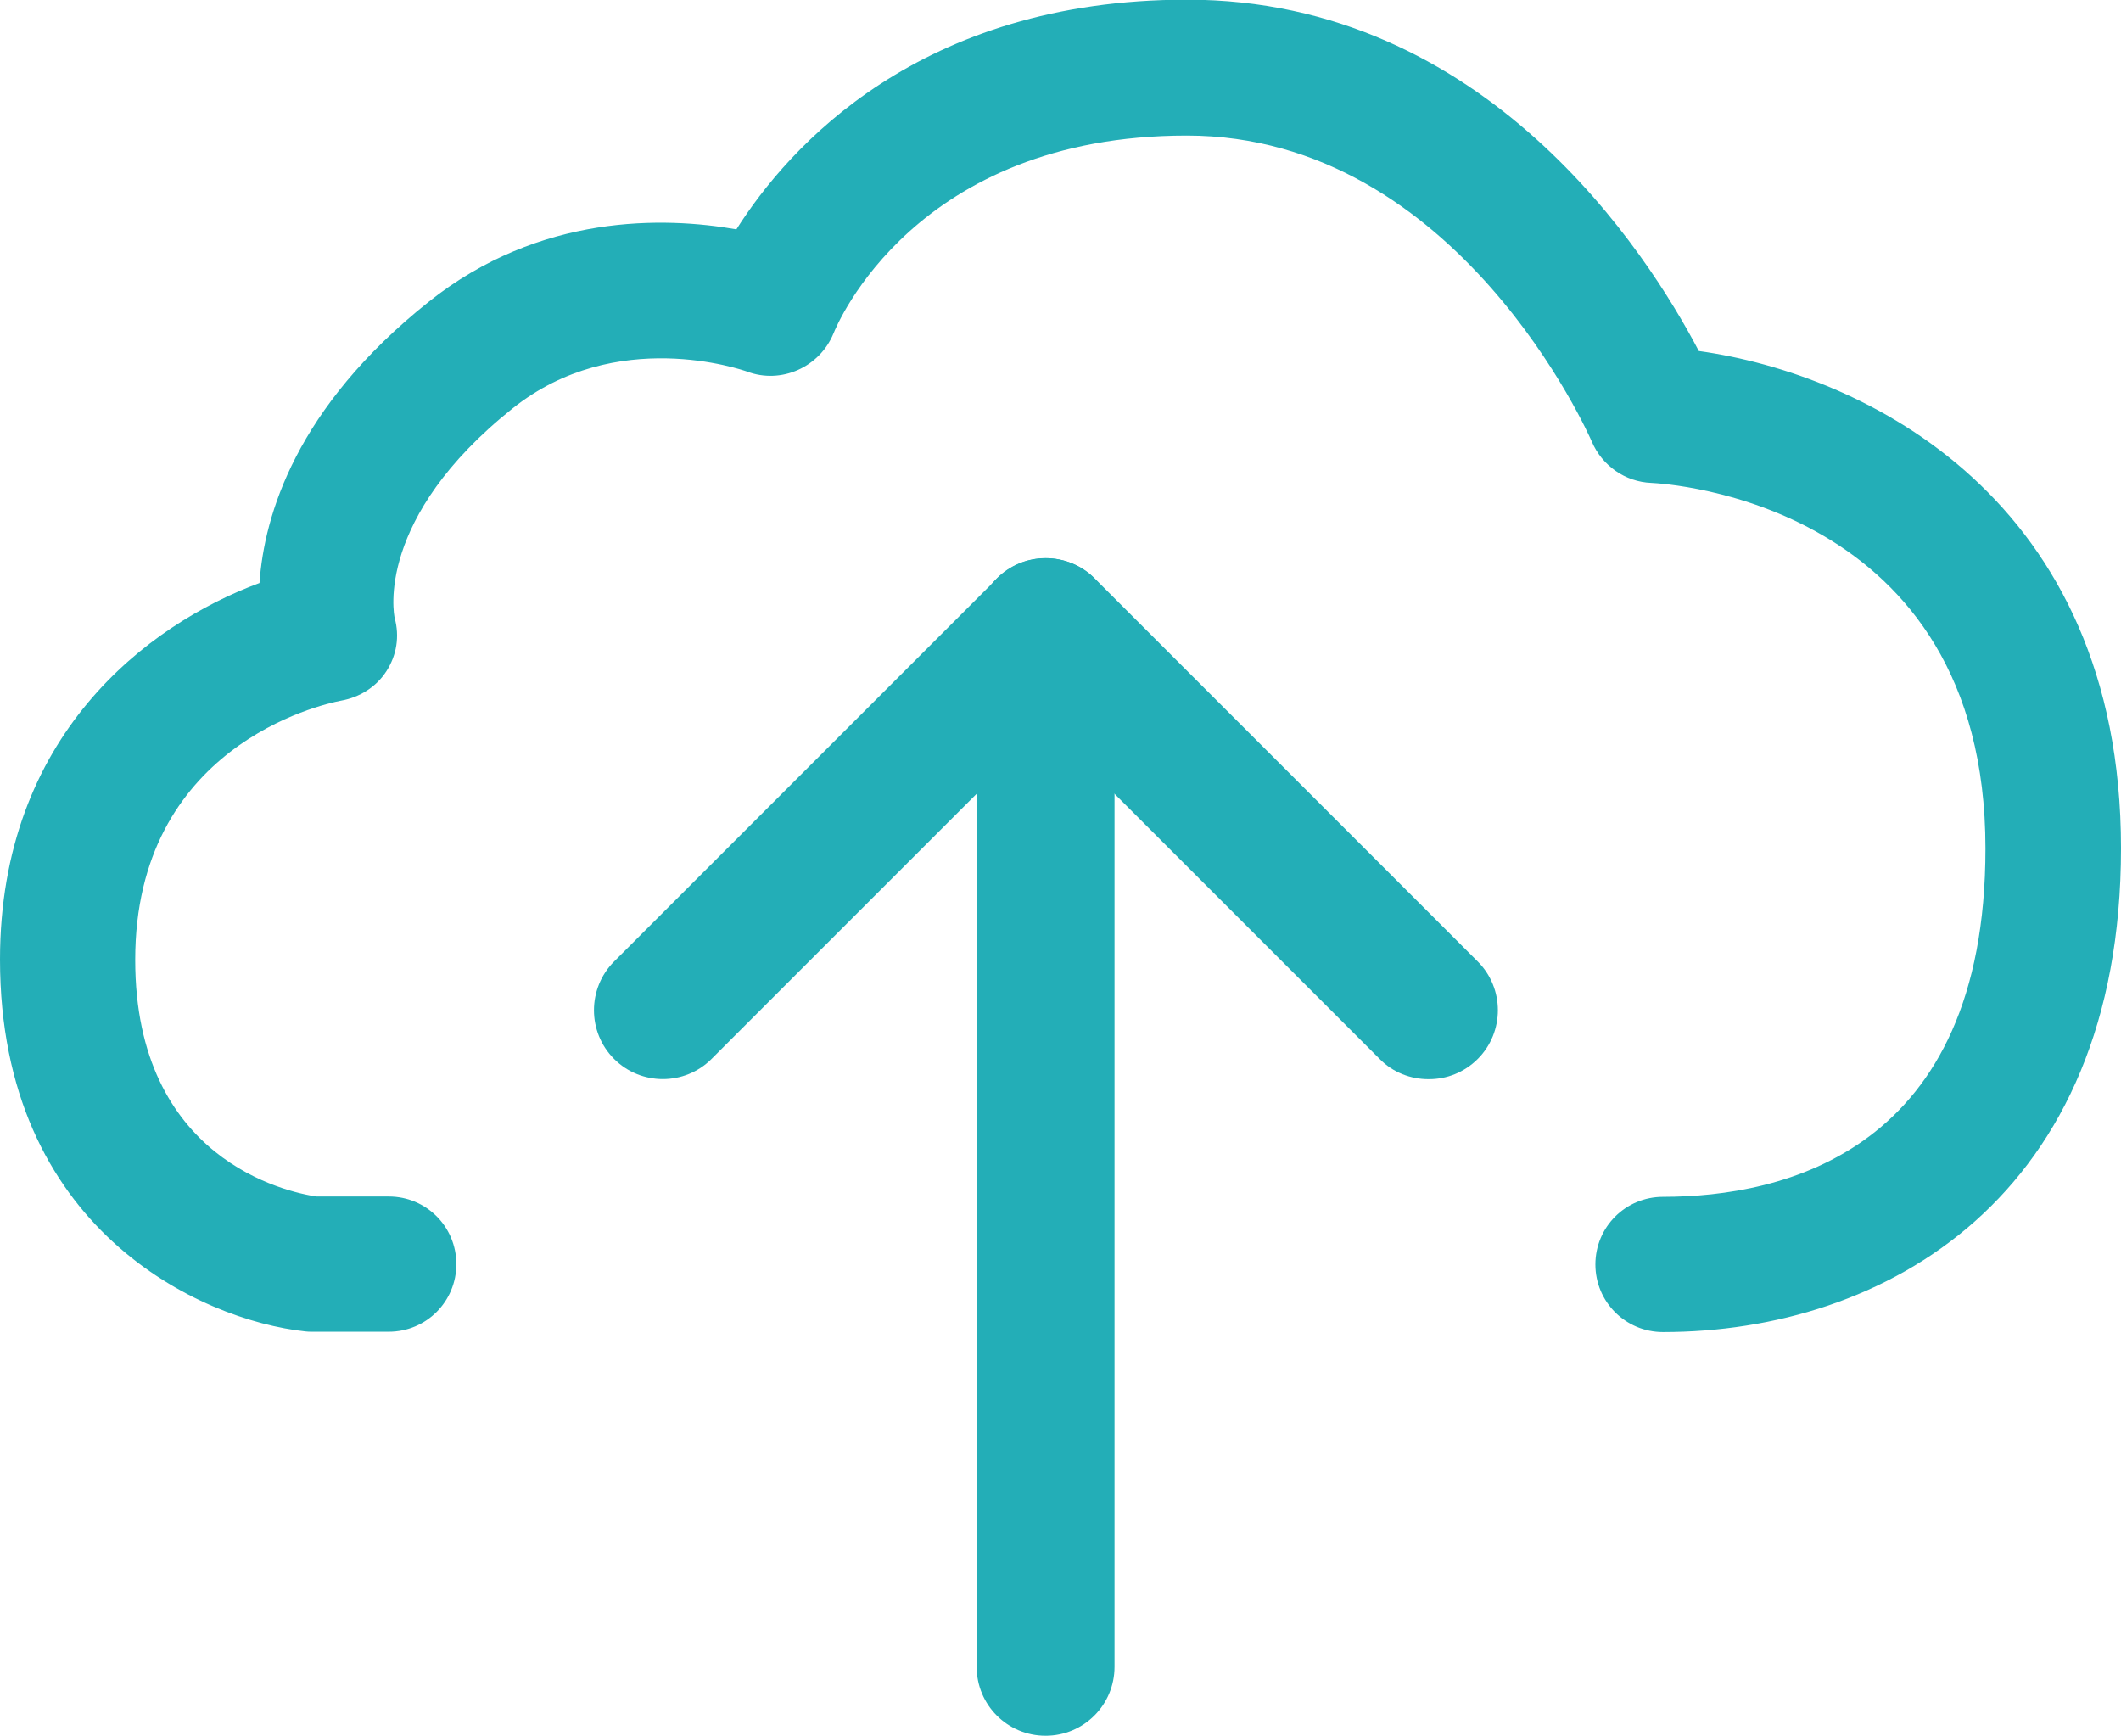
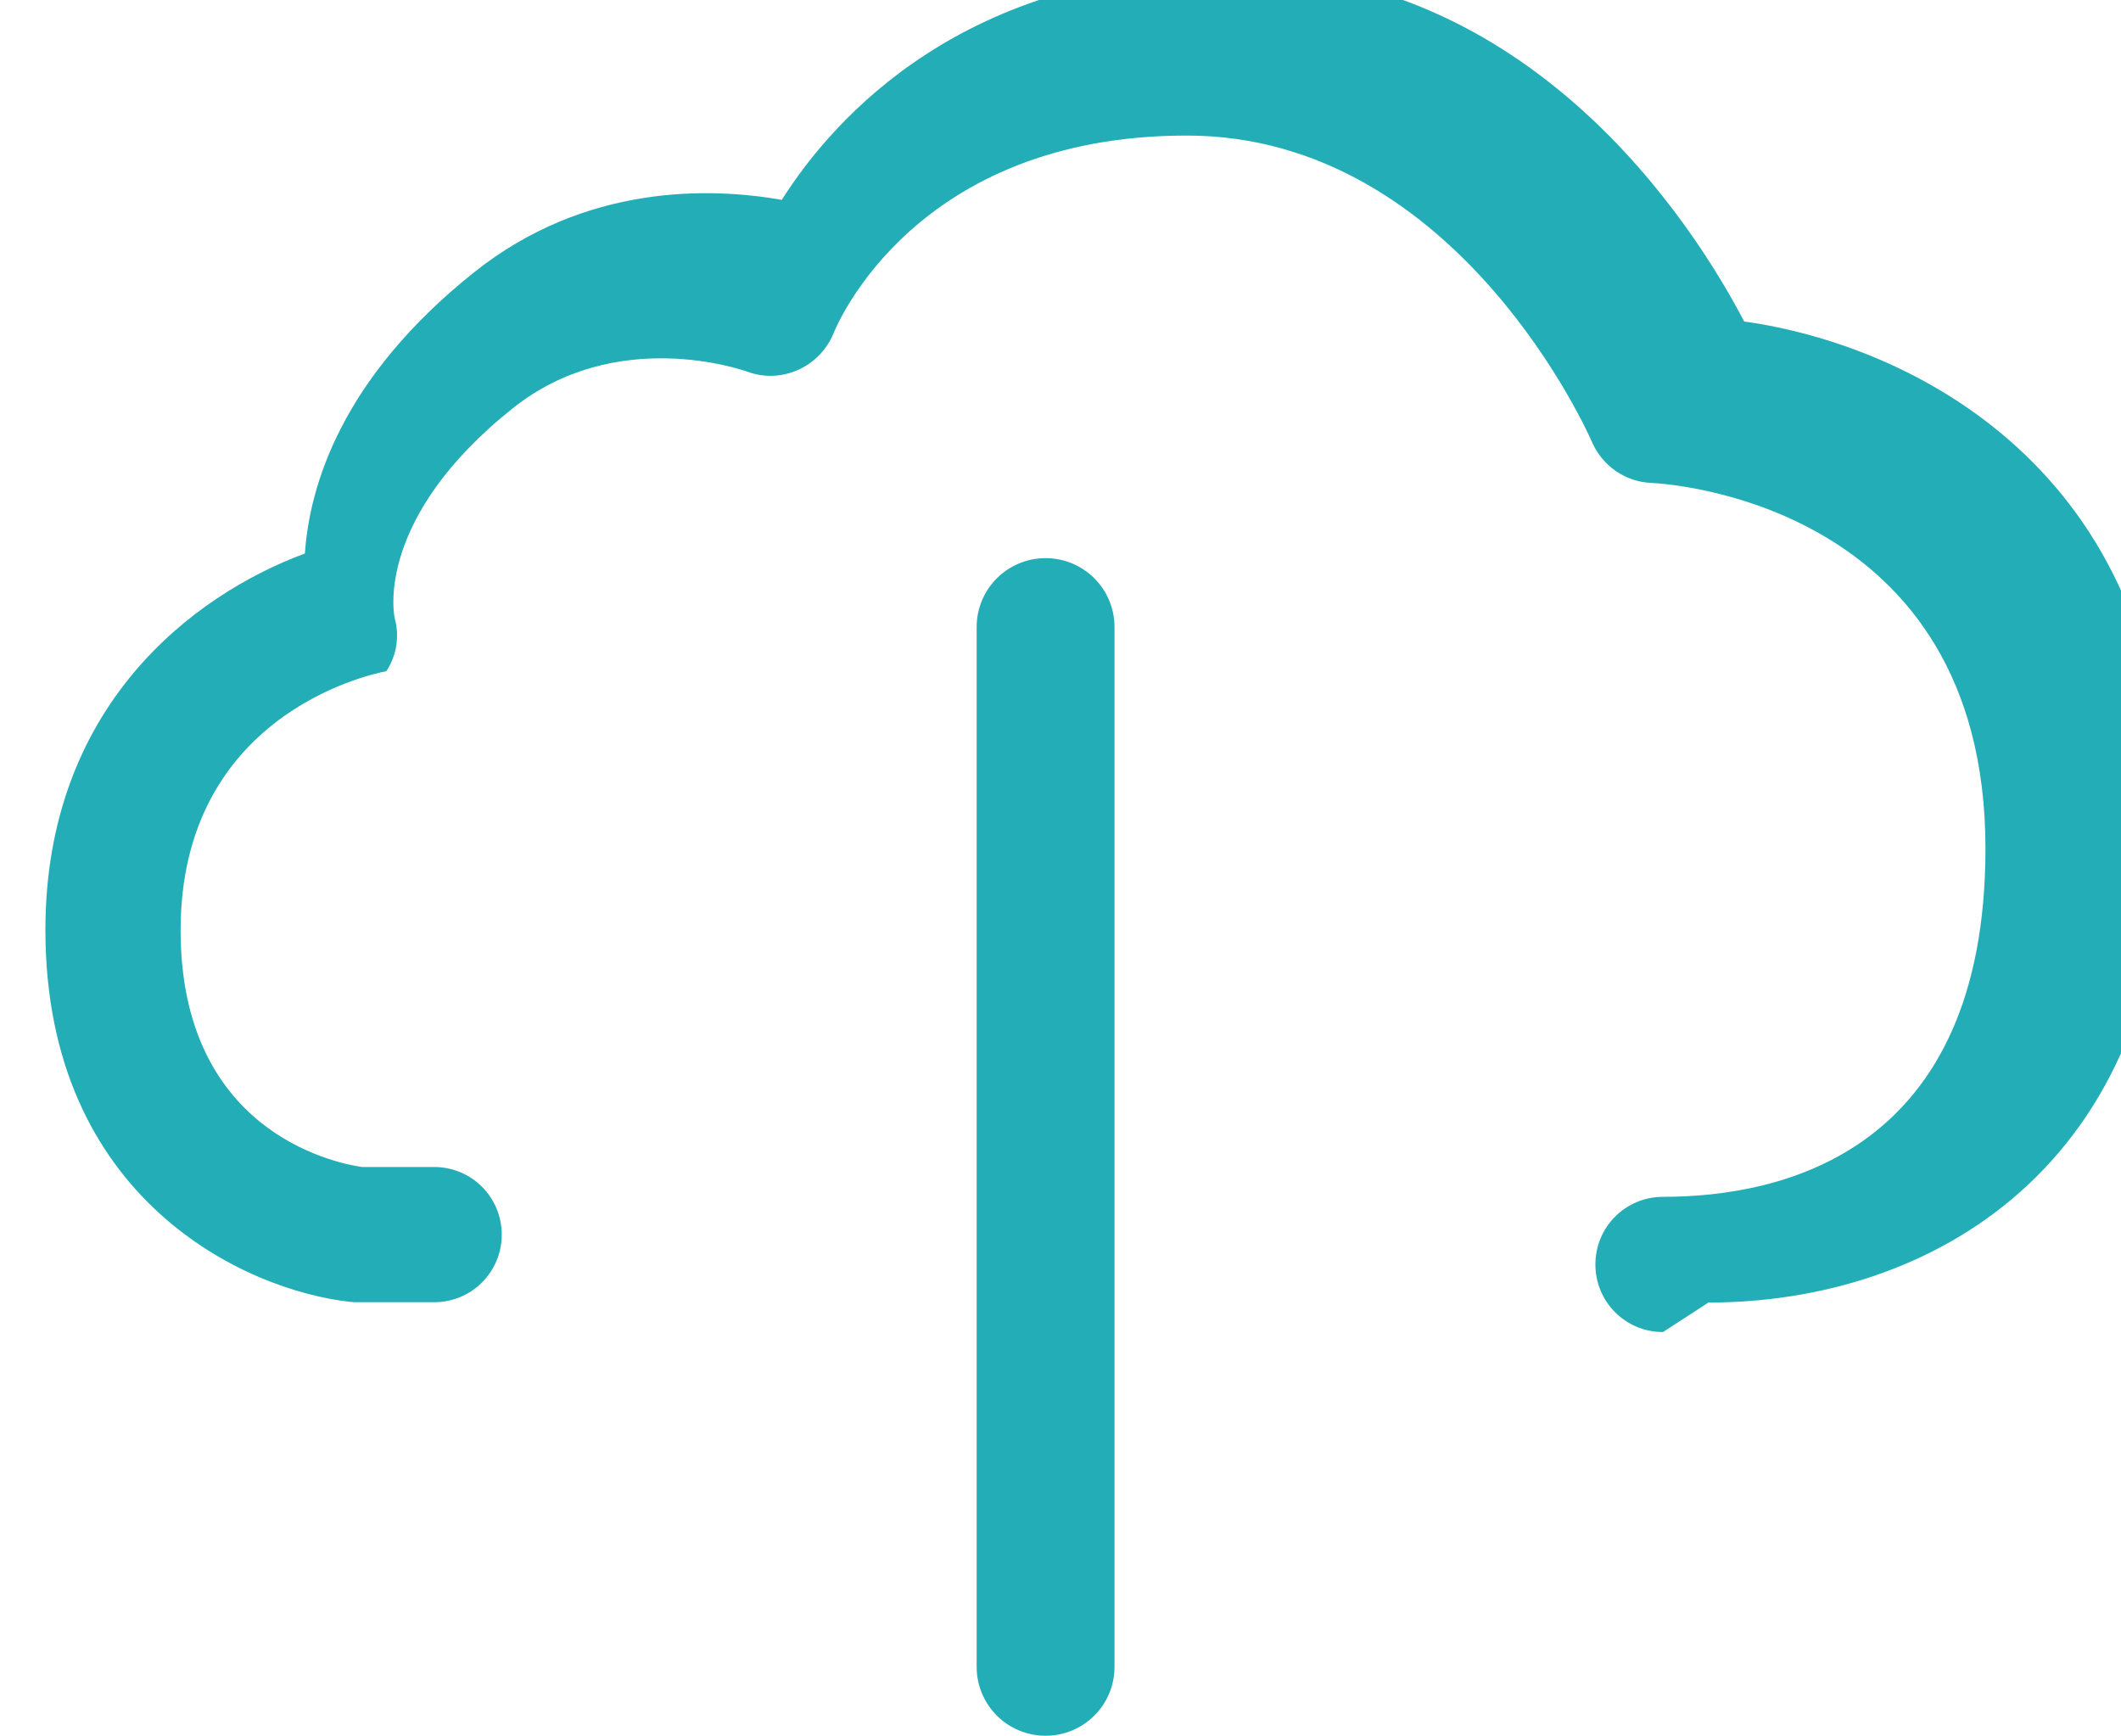
<svg xmlns="http://www.w3.org/2000/svg" id="Layer_2" data-name="Layer 2" viewBox="0 0 64 52.37">
  <defs>
    <style> .cls-1 { fill: #23aeb7; } </style>
  </defs>
  <g id="Layer_1-2" data-name="Layer 1">
    <g>
-       <path class="cls-1" d="m50.18,40.19c-1.13,0-2.04-.91-2.04-2.04s.91-2.04,2.04-2.04c3.63,0,9.73-1.37,9.73-10.51,0-10.47-9.67-11.01-10.08-11.03-.79-.03-1.49-.52-1.8-1.25-.04-.09-4.02-9.23-12.22-9.23s-10.56,5.72-10.66,5.97c-.42,1.02-1.58,1.54-2.61,1.15-.15-.05-3.95-1.38-7.07,1.11-4.15,3.31-3.59,6.21-3.56,6.33.15.55.06,1.12-.25,1.6s-.81.79-1.37.89c-.63.12-6.21,1.39-6.21,7.82,0,6.03,4.58,7.01,5.47,7.14h2.18c1.13,0,2.04.91,2.04,2.04s-.91,2.04-2.04,2.04h-2.31c-.07,0-.14,0-.21-.01-3.18-.34-9.21-3.11-9.21-11.22,0-6.75,4.45-10.11,7.83-11.36.14-2.04,1.1-5.29,5.1-8.48,3.36-2.68,7.13-2.57,9.29-2.19,1.57-2.48,5.52-6.93,13.6-6.93,9.01,0,13.89,7.64,15.44,10.6,5.01.7,12.74,4.45,12.74,15s-7.14,14.6-13.82,14.6Z" />
+       <path class="cls-1" d="m50.18,40.19c-1.13,0-2.04-.91-2.04-2.04s.91-2.04,2.04-2.04c3.63,0,9.73-1.37,9.73-10.51,0-10.47-9.67-11.01-10.08-11.03-.79-.03-1.49-.52-1.8-1.25-.04-.09-4.02-9.23-12.22-9.23s-10.56,5.72-10.66,5.97c-.42,1.02-1.58,1.54-2.61,1.15-.15-.05-3.95-1.38-7.07,1.11-4.15,3.31-3.59,6.21-3.56,6.33.15.55.06,1.12-.25,1.6c-.63.12-6.21,1.39-6.21,7.82,0,6.03,4.58,7.01,5.47,7.14h2.18c1.13,0,2.04.91,2.04,2.04s-.91,2.04-2.04,2.04h-2.31c-.07,0-.14,0-.21-.01-3.18-.34-9.21-3.11-9.21-11.22,0-6.75,4.45-10.11,7.83-11.36.14-2.04,1.1-5.29,5.1-8.48,3.36-2.68,7.13-2.57,9.29-2.19,1.57-2.48,5.52-6.93,13.6-6.93,9.01,0,13.89,7.64,15.44,10.6,5.01.7,12.74,4.45,12.74,15s-7.14,14.6-13.82,14.6Z" />
      <g>
-         <path class="cls-1" d="m43.1,32.56c-.53,0-1.07-.2-1.47-.61l-10.08-10.08-10.08,10.08c-.81.81-2.13.81-2.94,0-.81-.81-.81-2.13,0-2.94l11.56-11.56c.81-.81,2.13-.81,2.94,0l11.56,11.56c.81.81.81,2.13,0,2.94-.41.41-.94.61-1.47.61Z" />
        <path class="cls-1" d="m31.55,52.37c-1.15,0-2.08-.93-2.08-2.08v-31.37c0-1.15.93-2.08,2.08-2.08s2.08.93,2.08,2.08v31.37c0,1.15-.93,2.08-2.08,2.08Z" />
      </g>
    </g>
  </g>
</svg>